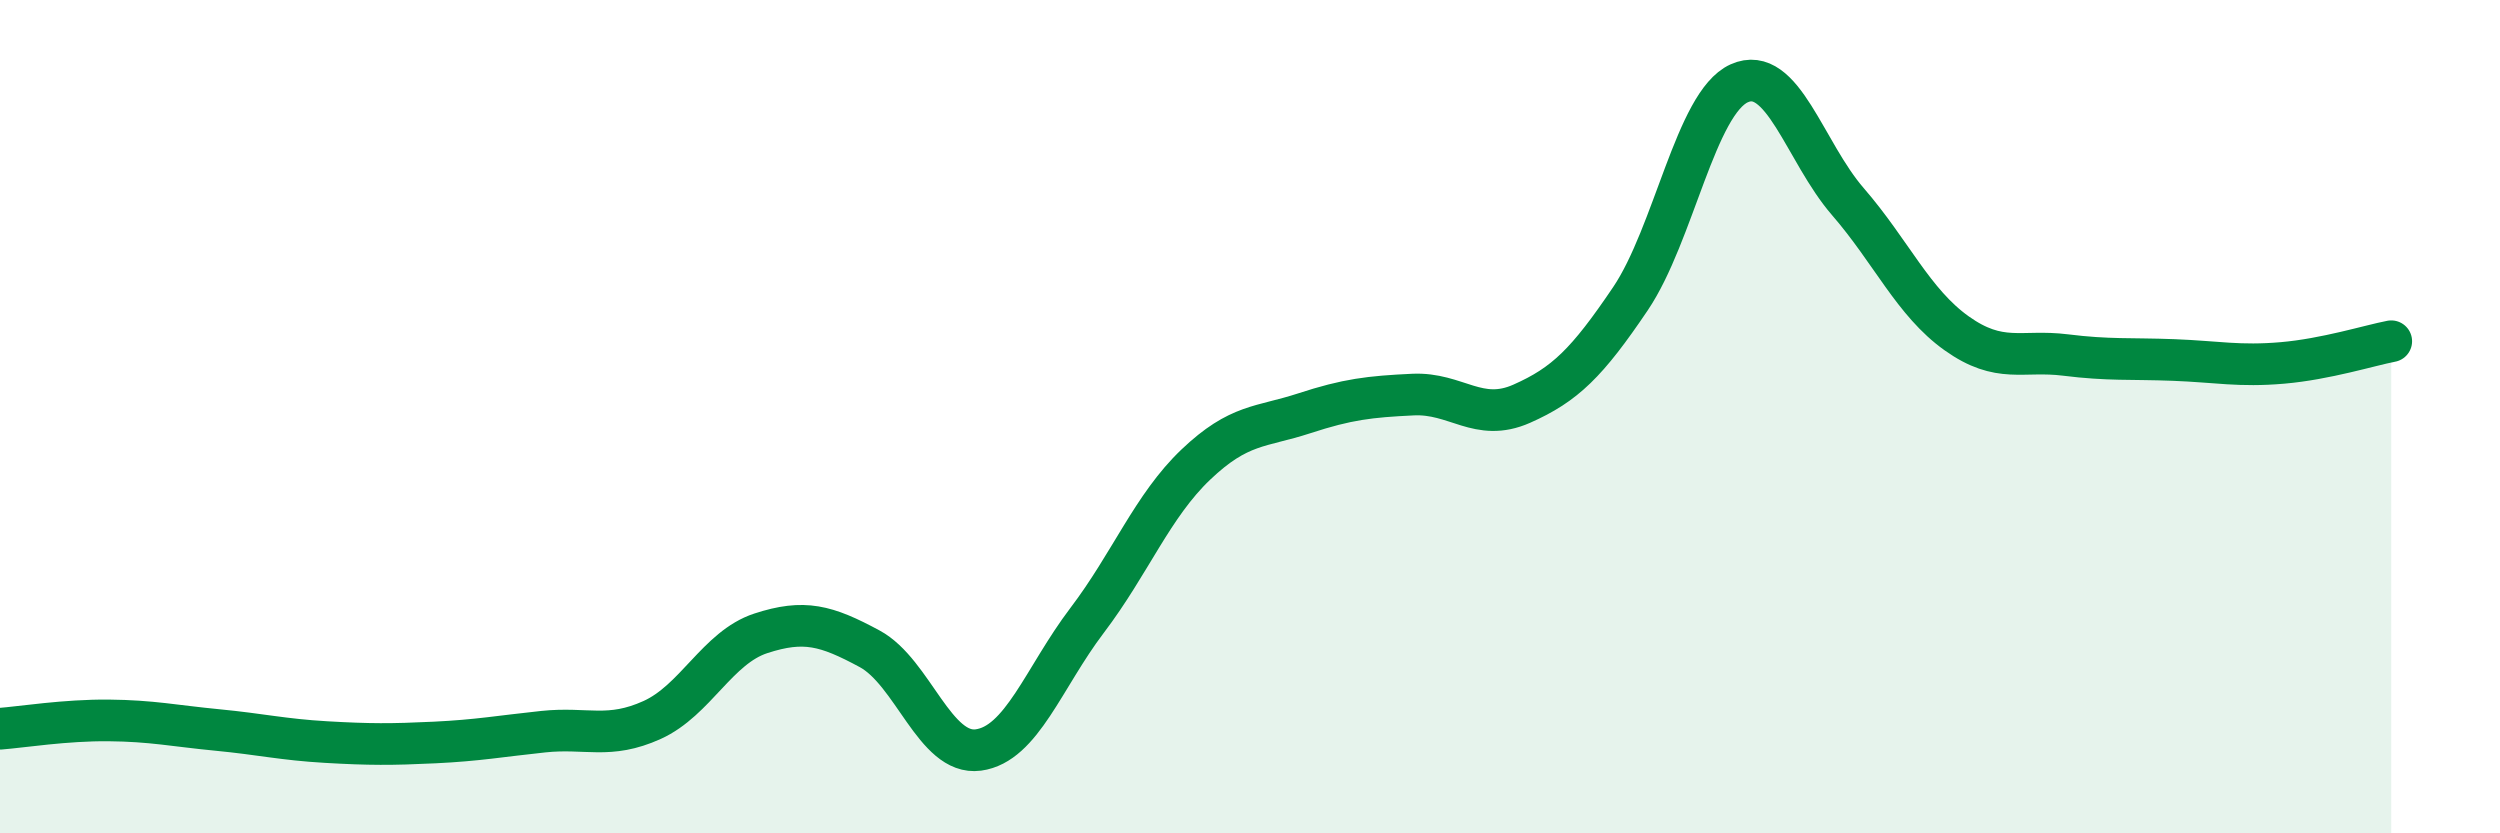
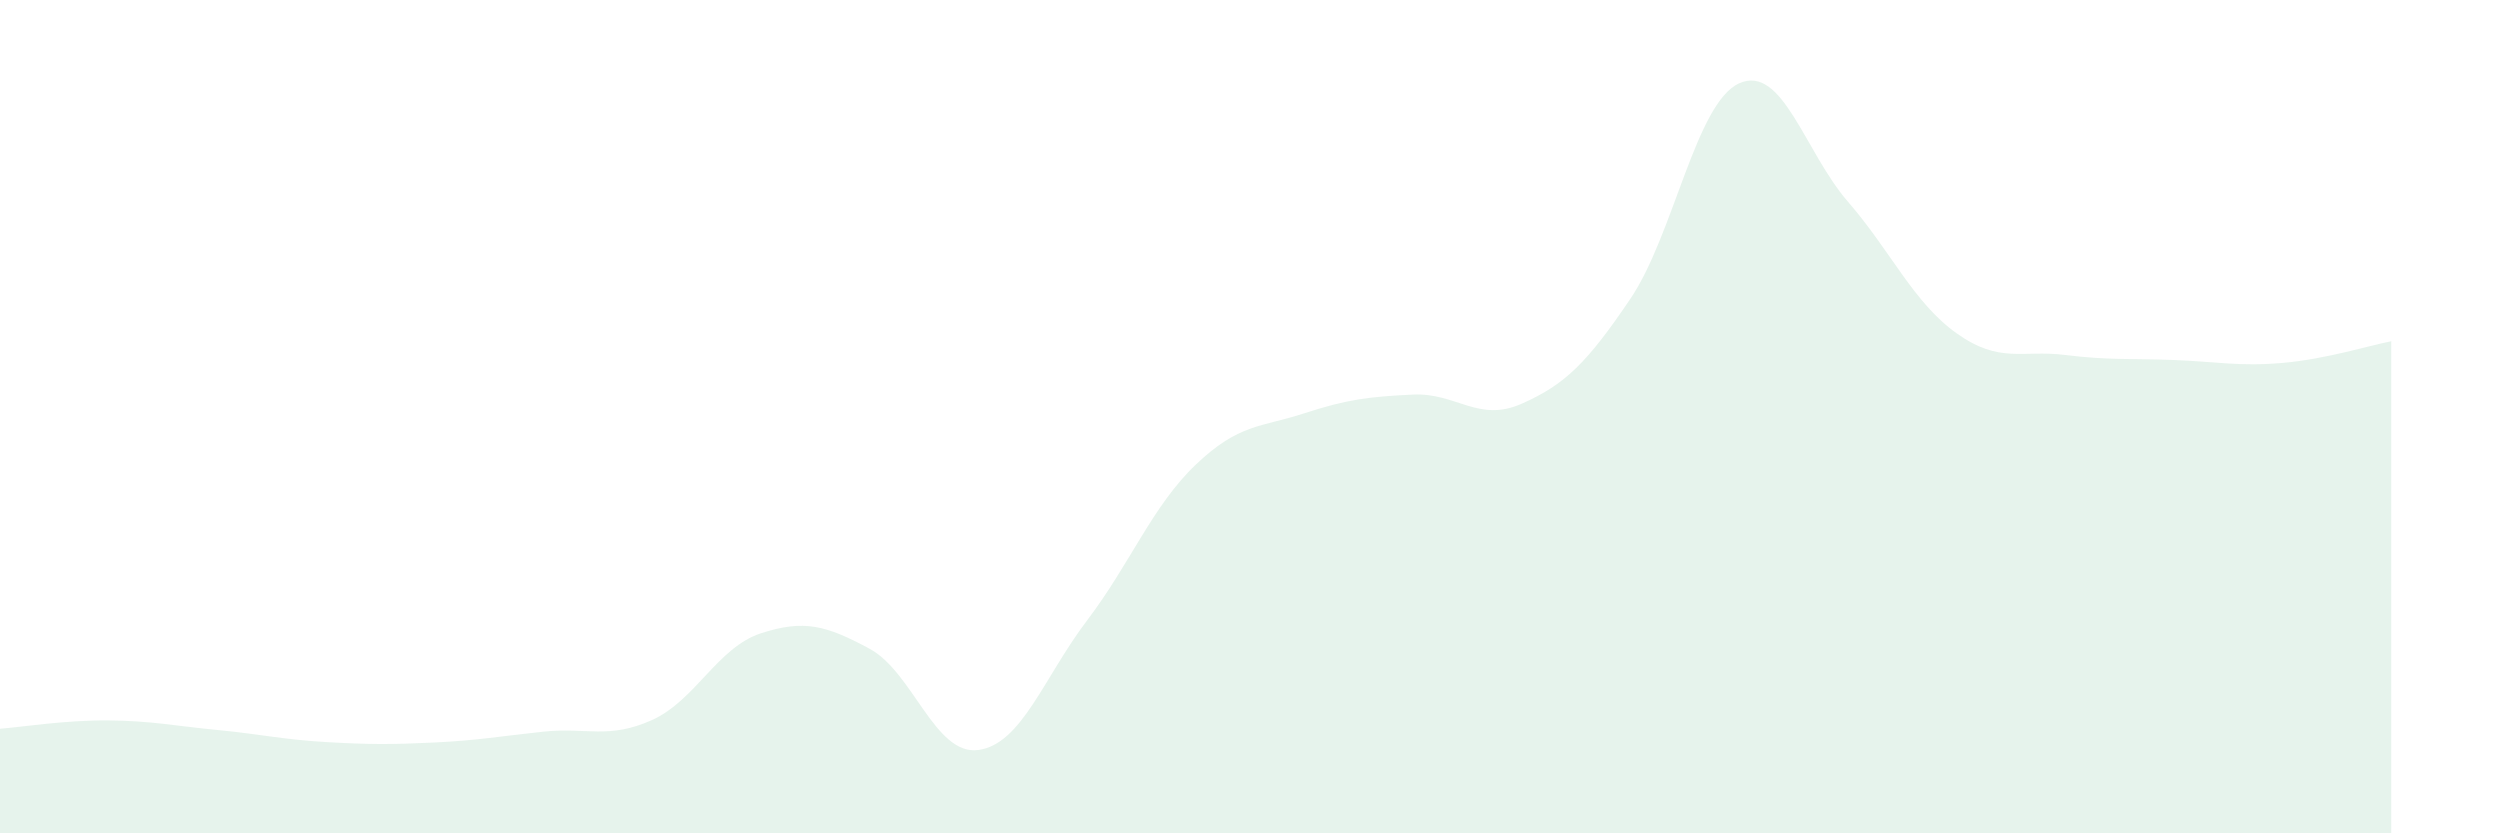
<svg xmlns="http://www.w3.org/2000/svg" width="60" height="20" viewBox="0 0 60 20">
  <path d="M 0,17.49 C 0.52,17.45 1.57,17.28 2.61,17.29 C 3.65,17.3 4.18,17.42 5.22,17.52 C 6.26,17.62 6.79,17.75 7.83,17.81 C 8.87,17.87 9.39,17.87 10.43,17.82 C 11.47,17.77 12,17.67 13.04,17.56 C 14.08,17.45 14.61,17.75 15.65,17.28 C 16.69,16.81 17.22,15.54 18.26,15.2 C 19.3,14.86 19.83,15.01 20.87,15.57 C 21.91,16.13 22.44,18.14 23.48,18 C 24.52,17.86 25.05,16.26 26.09,14.89 C 27.13,13.52 27.66,12.14 28.7,11.15 C 29.74,10.16 30.26,10.26 31.3,9.92 C 32.34,9.58 32.87,9.52 33.91,9.47 C 34.95,9.42 35.48,10.15 36.52,9.69 C 37.56,9.23 38.09,8.71 39.13,7.17 C 40.17,5.63 40.7,2.47 41.74,2 C 42.78,1.53 43.31,3.64 44.35,4.84 C 45.39,6.04 45.92,7.26 46.96,8 C 48,8.74 48.53,8.39 49.57,8.52 C 50.61,8.65 51.13,8.6 52.17,8.64 C 53.21,8.68 53.74,8.8 54.78,8.71 C 55.82,8.62 56.87,8.29 57.39,8.19L57.39 20L0 20Z" fill="#008740" opacity="0.1" stroke-linecap="round" stroke-linejoin="round" />
-   <path d="M 0,17.49 C 0.52,17.45 1.57,17.28 2.61,17.29 C 3.65,17.3 4.18,17.42 5.22,17.52 C 6.26,17.62 6.79,17.75 7.83,17.81 C 8.87,17.87 9.39,17.87 10.43,17.82 C 11.47,17.77 12,17.67 13.04,17.56 C 14.08,17.45 14.61,17.75 15.65,17.28 C 16.69,16.81 17.22,15.54 18.26,15.2 C 19.3,14.86 19.83,15.01 20.87,15.57 C 21.91,16.13 22.44,18.14 23.48,18 C 24.52,17.86 25.05,16.26 26.09,14.89 C 27.13,13.52 27.66,12.14 28.7,11.15 C 29.74,10.16 30.26,10.26 31.3,9.92 C 32.34,9.58 32.87,9.52 33.91,9.47 C 34.95,9.42 35.48,10.15 36.52,9.69 C 37.56,9.23 38.09,8.71 39.13,7.17 C 40.17,5.63 40.7,2.47 41.74,2 C 42.78,1.53 43.31,3.64 44.35,4.84 C 45.39,6.04 45.92,7.26 46.96,8 C 48,8.74 48.53,8.39 49.57,8.52 C 50.61,8.65 51.13,8.6 52.17,8.64 C 53.21,8.68 53.74,8.8 54.78,8.71 C 55.82,8.62 56.87,8.29 57.39,8.19" stroke="#008740" stroke-width="1" fill="none" stroke-linecap="round" stroke-linejoin="round" />
</svg>